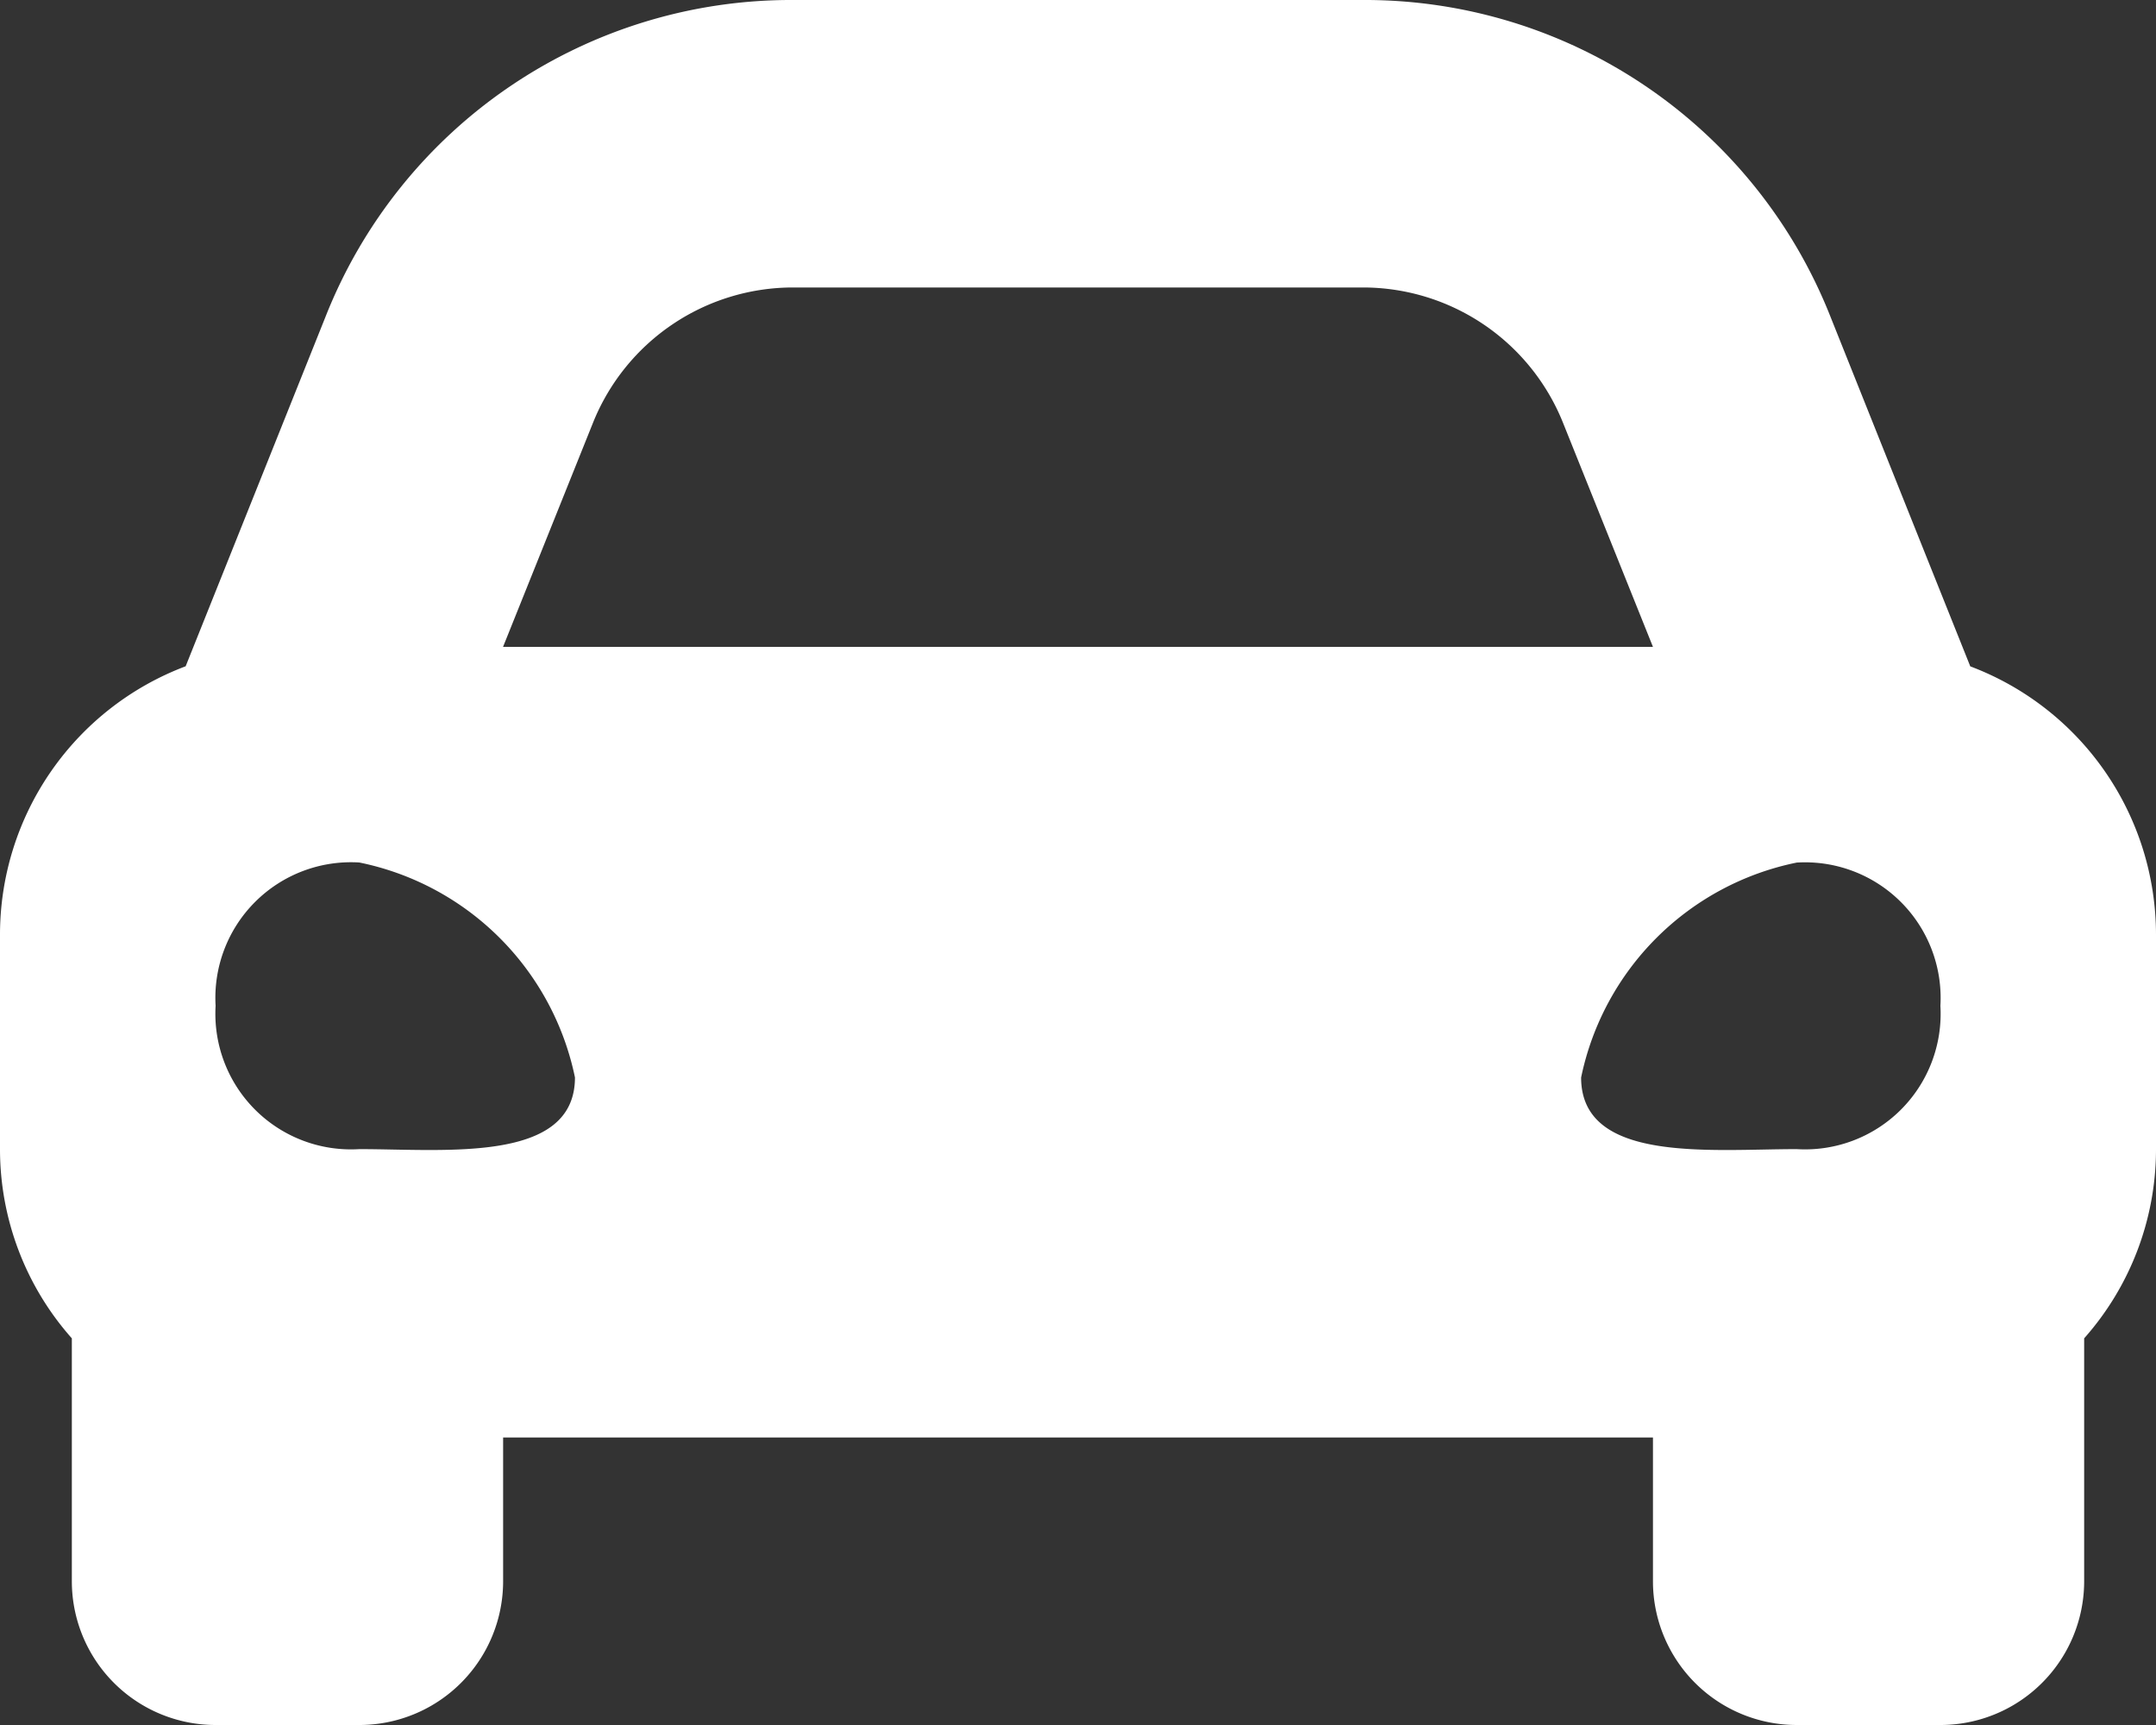
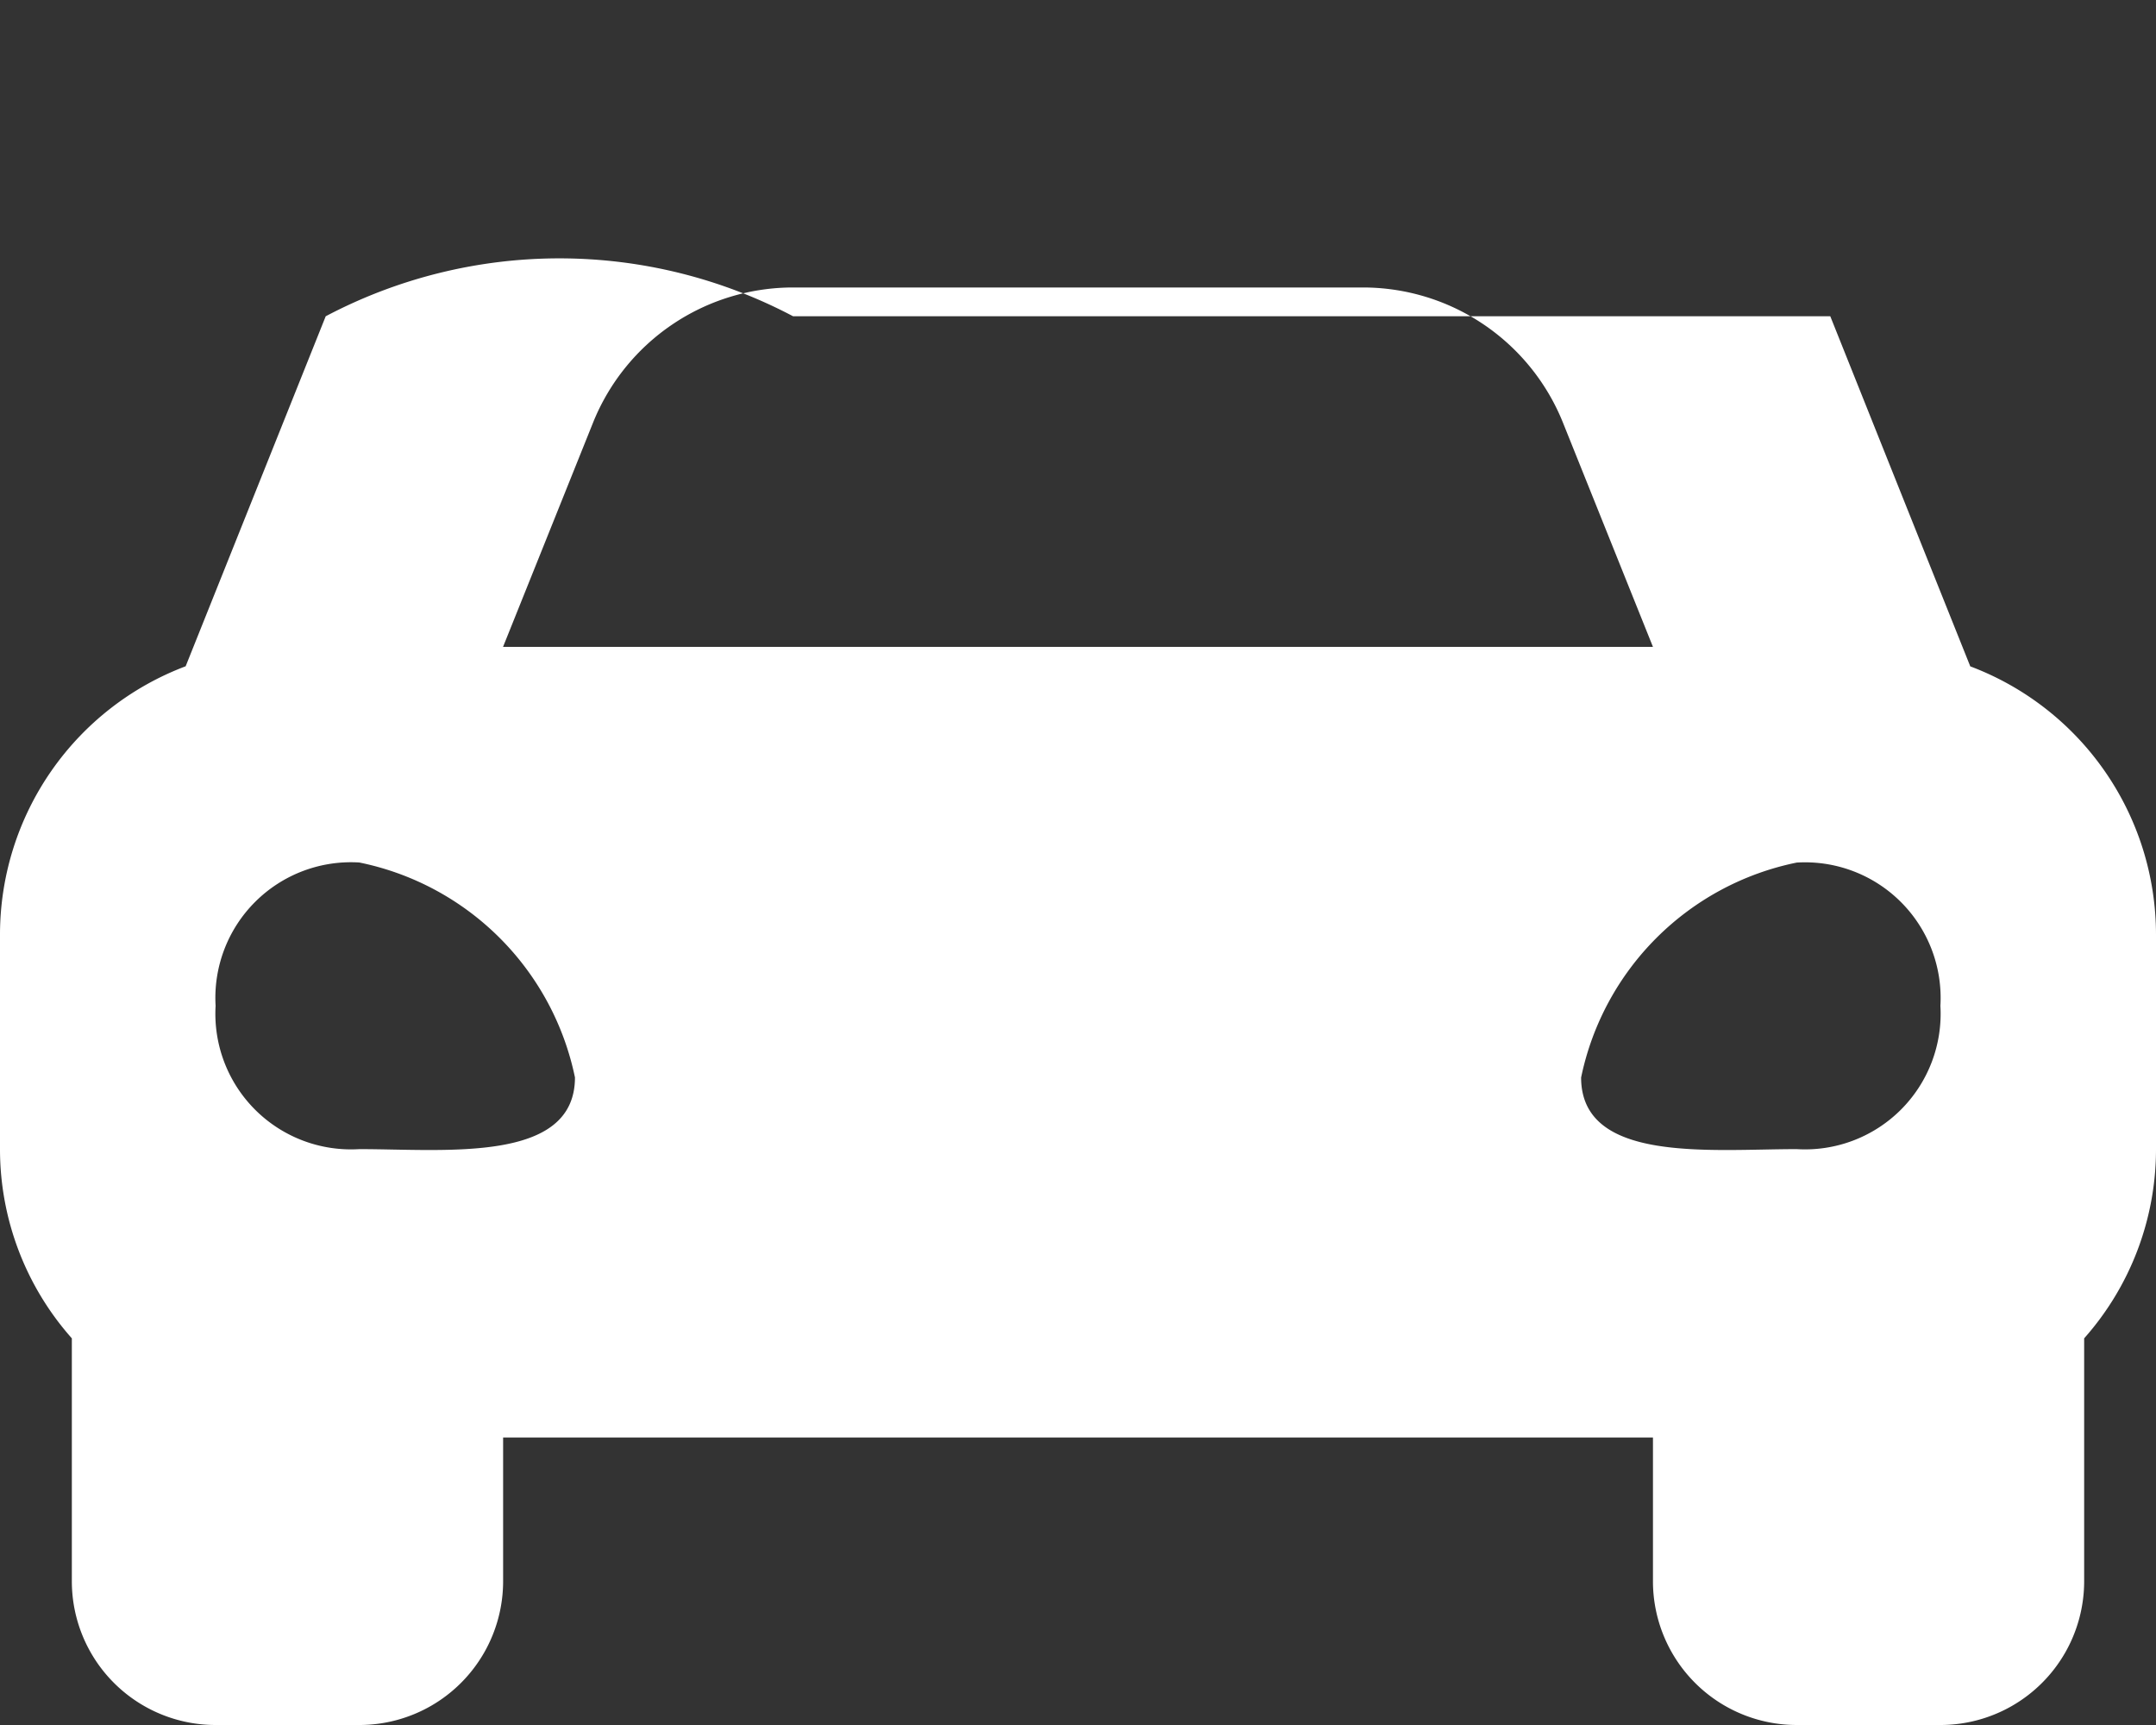
<svg xmlns="http://www.w3.org/2000/svg" width="28" height="22.4" viewBox="0 0 28 22.4">
  <rect x="0" y="0" width="28" height="22.4" fill="#333333" stroke="none" />
-   <path id="Icon_awesome-car-alt" data-name="Icon awesome-car-alt" d="M25.588,13.153l-.656-1.639L23.77,8.607A6.5,6.5,0,0,0,17.7,4.5H10.3A6.5,6.5,0,0,0,4.23,8.607L3.067,11.513l-.656,1.639A3.725,3.725,0,0,0,0,16.633v2.8a3.7,3.7,0,0,0,.933,2.446v3.154A1.867,1.867,0,0,0,2.8,26.9H4.667a1.867,1.867,0,0,0,1.867-1.867V23.167H21.467v1.867A1.867,1.867,0,0,0,23.333,26.9H25.2a1.867,1.867,0,0,0,1.867-1.867V21.879A3.7,3.7,0,0,0,28,19.433v-2.8A3.725,3.725,0,0,0,25.588,13.153ZM7.7,9.993a2.8,2.8,0,0,1,2.6-1.76H17.7a2.8,2.8,0,0,1,2.6,1.76L21.467,12.9H6.533L7.7,9.993ZM4.667,19.422A1.761,1.761,0,0,1,2.8,17.561,1.761,1.761,0,0,1,4.667,15.7a3.591,3.591,0,0,1,2.8,2.791C7.467,19.608,5.787,19.422,4.667,19.422Zm18.667,0c-1.12,0-2.8.186-2.8-.93a3.591,3.591,0,0,1,2.8-2.791A1.761,1.761,0,0,1,25.2,17.561,1.761,1.761,0,0,1,23.333,19.422Z" transform="translate(0 -4.5)" fill="#fff" />
+   <path id="Icon_awesome-car-alt" data-name="Icon awesome-car-alt" d="M25.588,13.153l-.656-1.639L23.77,8.607H10.3A6.5,6.5,0,0,0,4.23,8.607L3.067,11.513l-.656,1.639A3.725,3.725,0,0,0,0,16.633v2.8a3.7,3.7,0,0,0,.933,2.446v3.154A1.867,1.867,0,0,0,2.8,26.9H4.667a1.867,1.867,0,0,0,1.867-1.867V23.167H21.467v1.867A1.867,1.867,0,0,0,23.333,26.9H25.2a1.867,1.867,0,0,0,1.867-1.867V21.879A3.7,3.7,0,0,0,28,19.433v-2.8A3.725,3.725,0,0,0,25.588,13.153ZM7.7,9.993a2.8,2.8,0,0,1,2.6-1.76H17.7a2.8,2.8,0,0,1,2.6,1.76L21.467,12.9H6.533L7.7,9.993ZM4.667,19.422A1.761,1.761,0,0,1,2.8,17.561,1.761,1.761,0,0,1,4.667,15.7a3.591,3.591,0,0,1,2.8,2.791C7.467,19.608,5.787,19.422,4.667,19.422Zm18.667,0c-1.12,0-2.8.186-2.8-.93a3.591,3.591,0,0,1,2.8-2.791A1.761,1.761,0,0,1,25.2,17.561,1.761,1.761,0,0,1,23.333,19.422Z" transform="translate(0 -4.5)" fill="#fff" />
</svg>